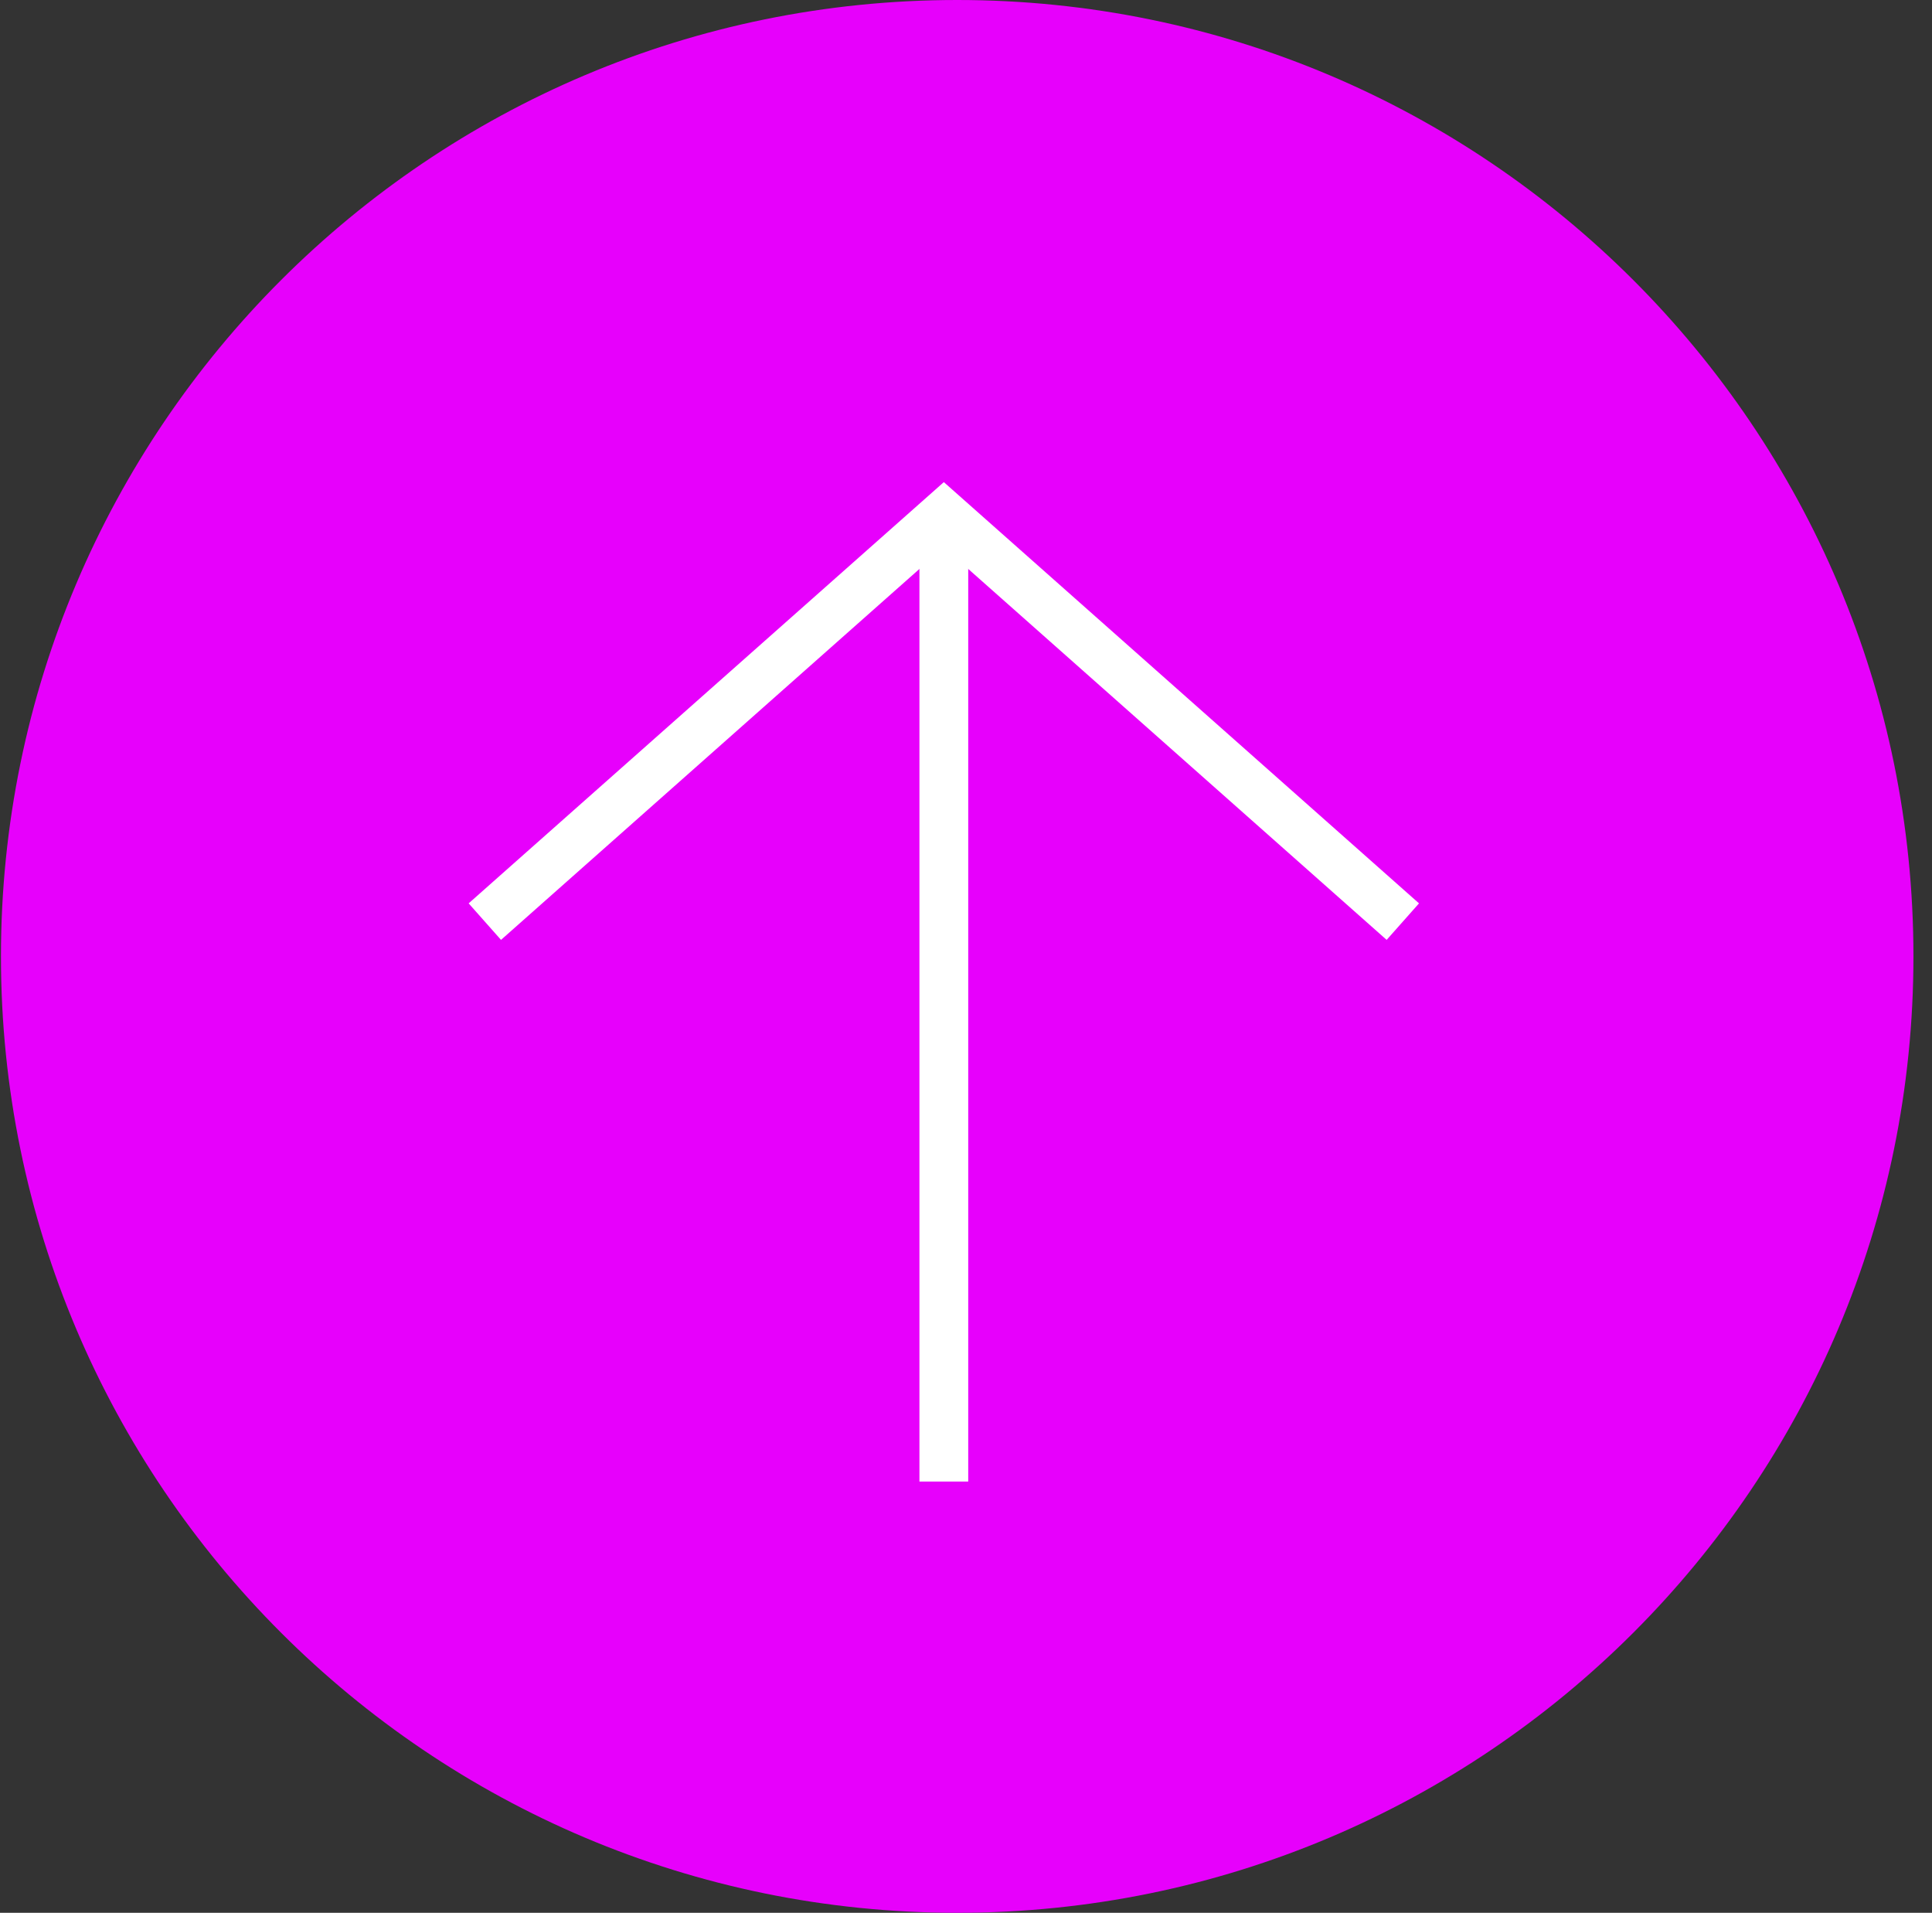
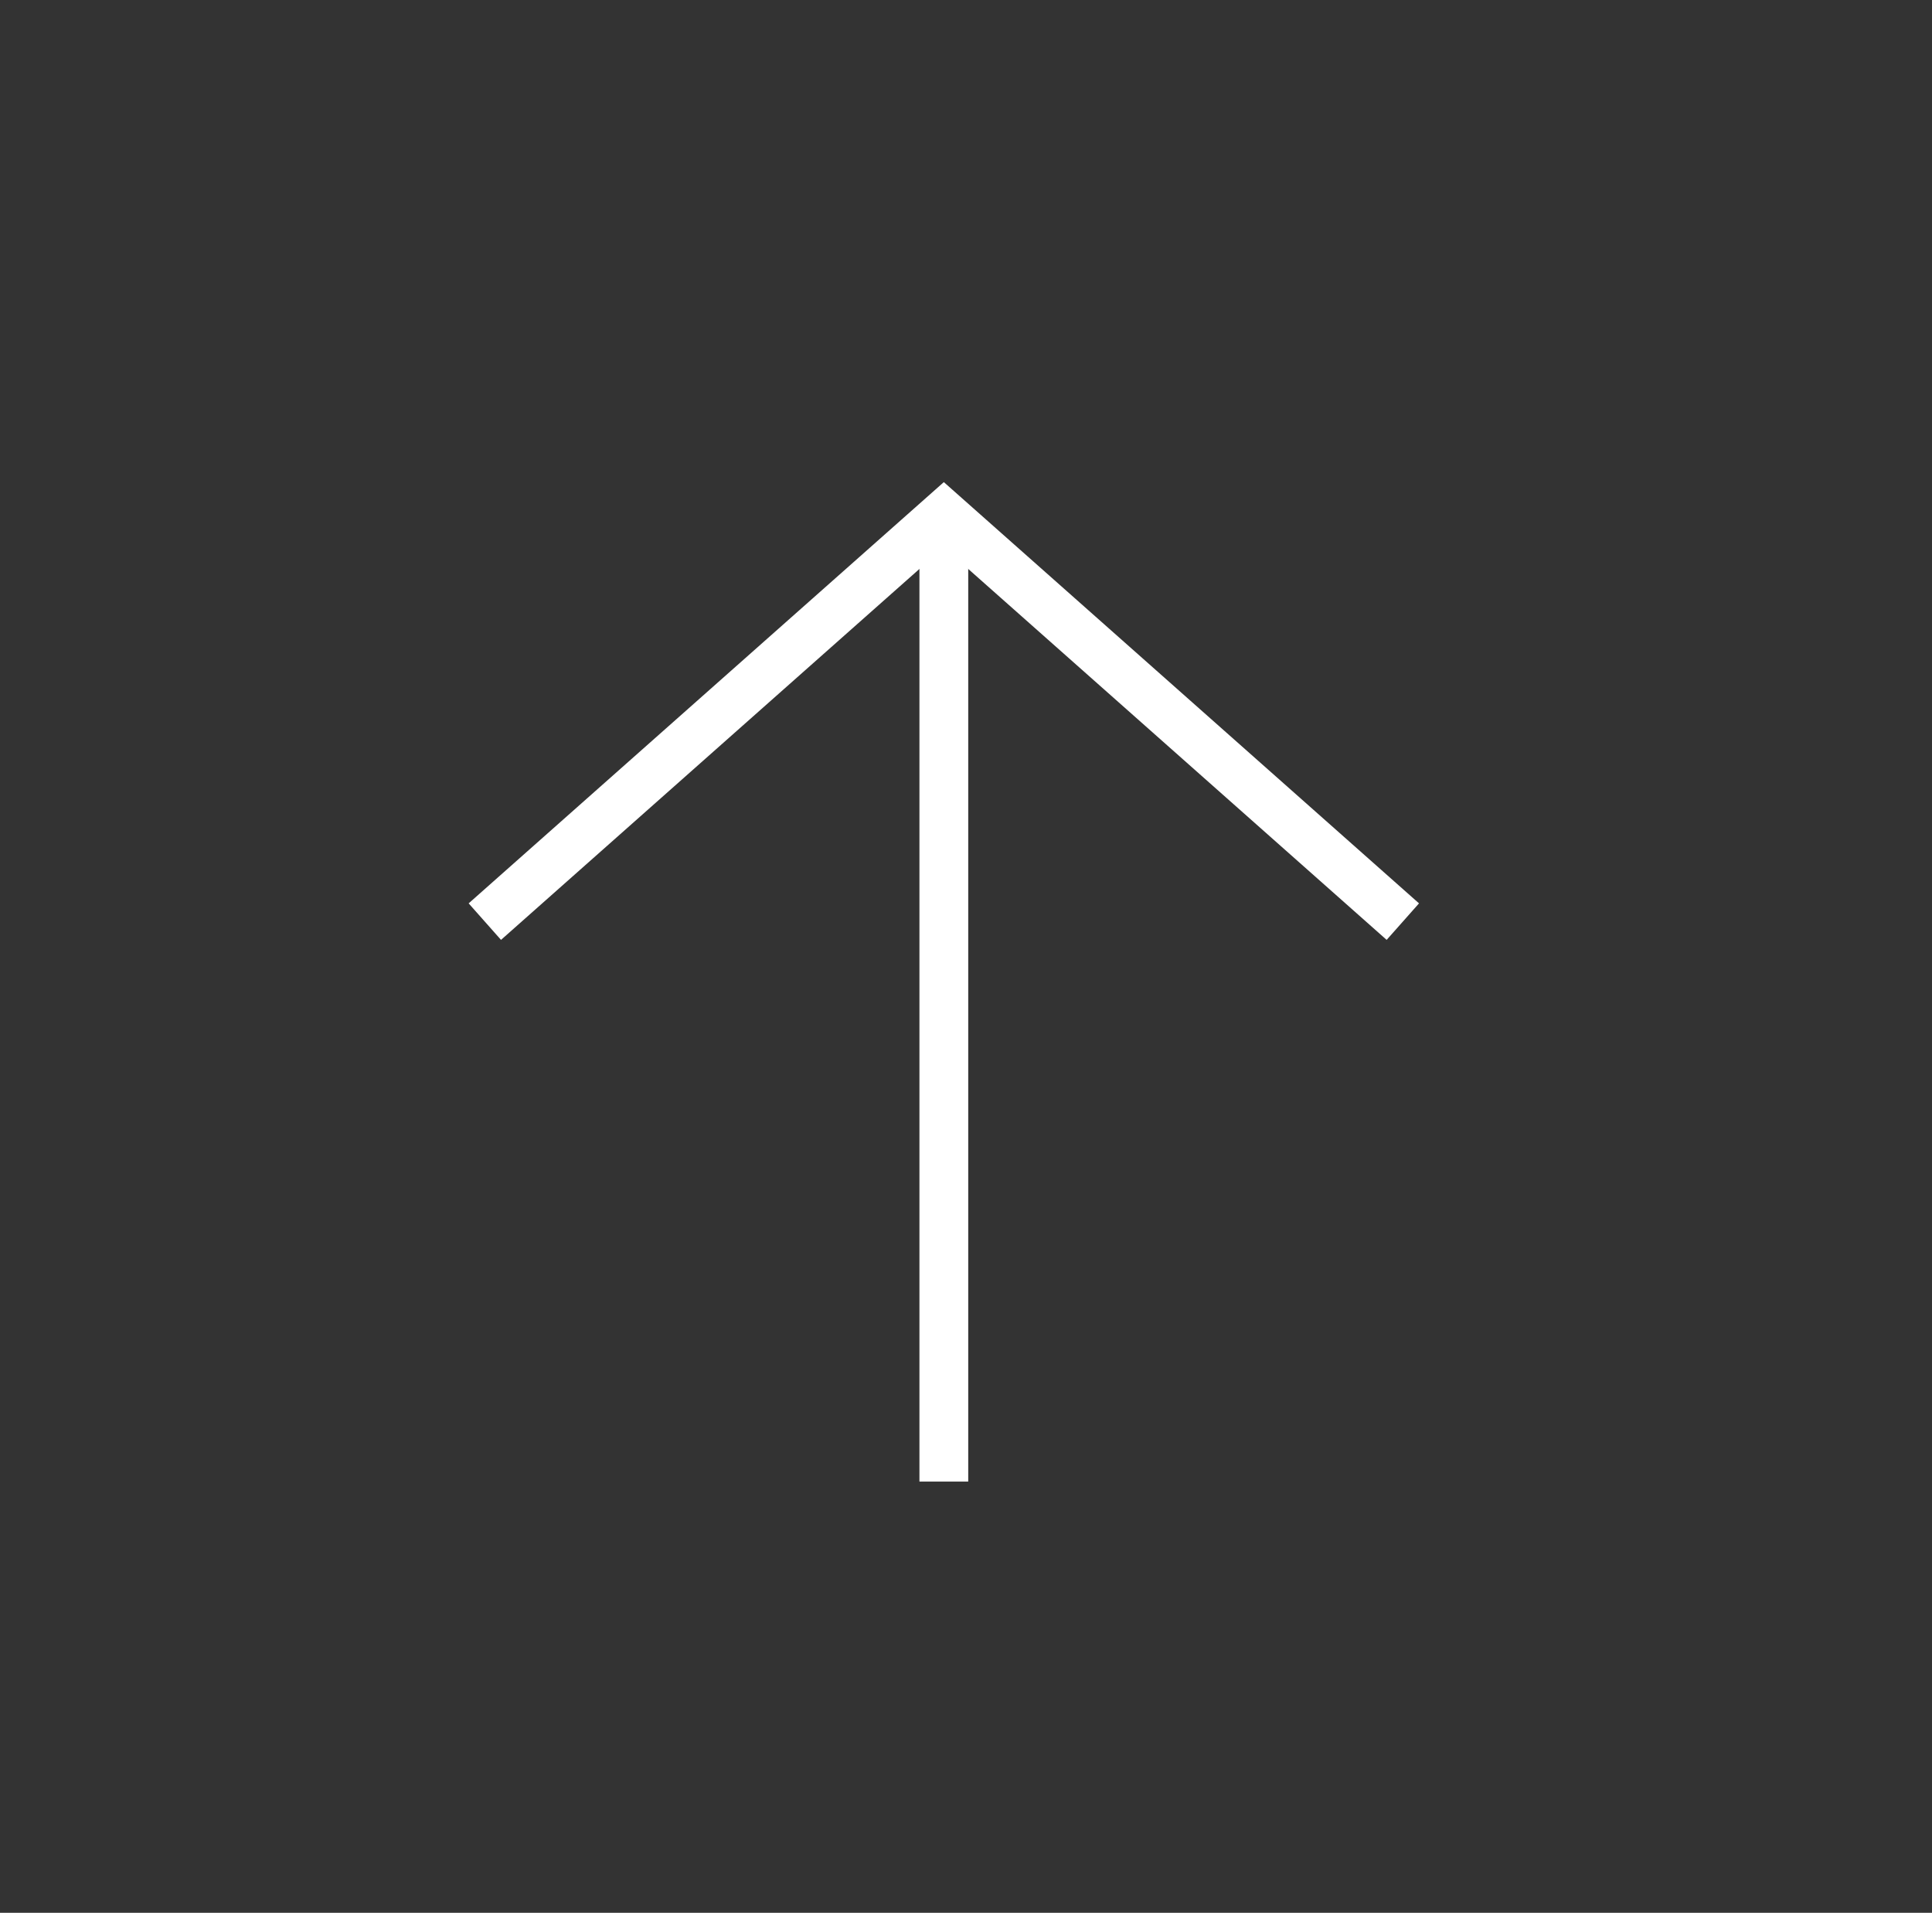
<svg xmlns="http://www.w3.org/2000/svg" width="99" height="98" viewBox="0 0 99 98" fill="none">
  <rect x="0" y="0" width="99" height="98" fill="#333333" stroke="none" />
-   <path d="M98.049 49C98.049 21.938 76.111 -3.32477e-06 49.049 -2.14186e-06C21.987 -9.58942e-07 0.049 21.938 0.049 49C0.049 76.062 21.987 98 49.049 98C76.111 98 98.049 76.062 98.049 49Z" fill="#E700FC" />
  <path d="M48.364 75.905L48.364 26.371" stroke="white" stroke-width="2.5" stroke-miterlimit="10" />
  <path d="M71.884 47.218L48.364 26.371L24.844 47.218" stroke="white" stroke-width="2.5" stroke-miterlimit="10" />
</svg>